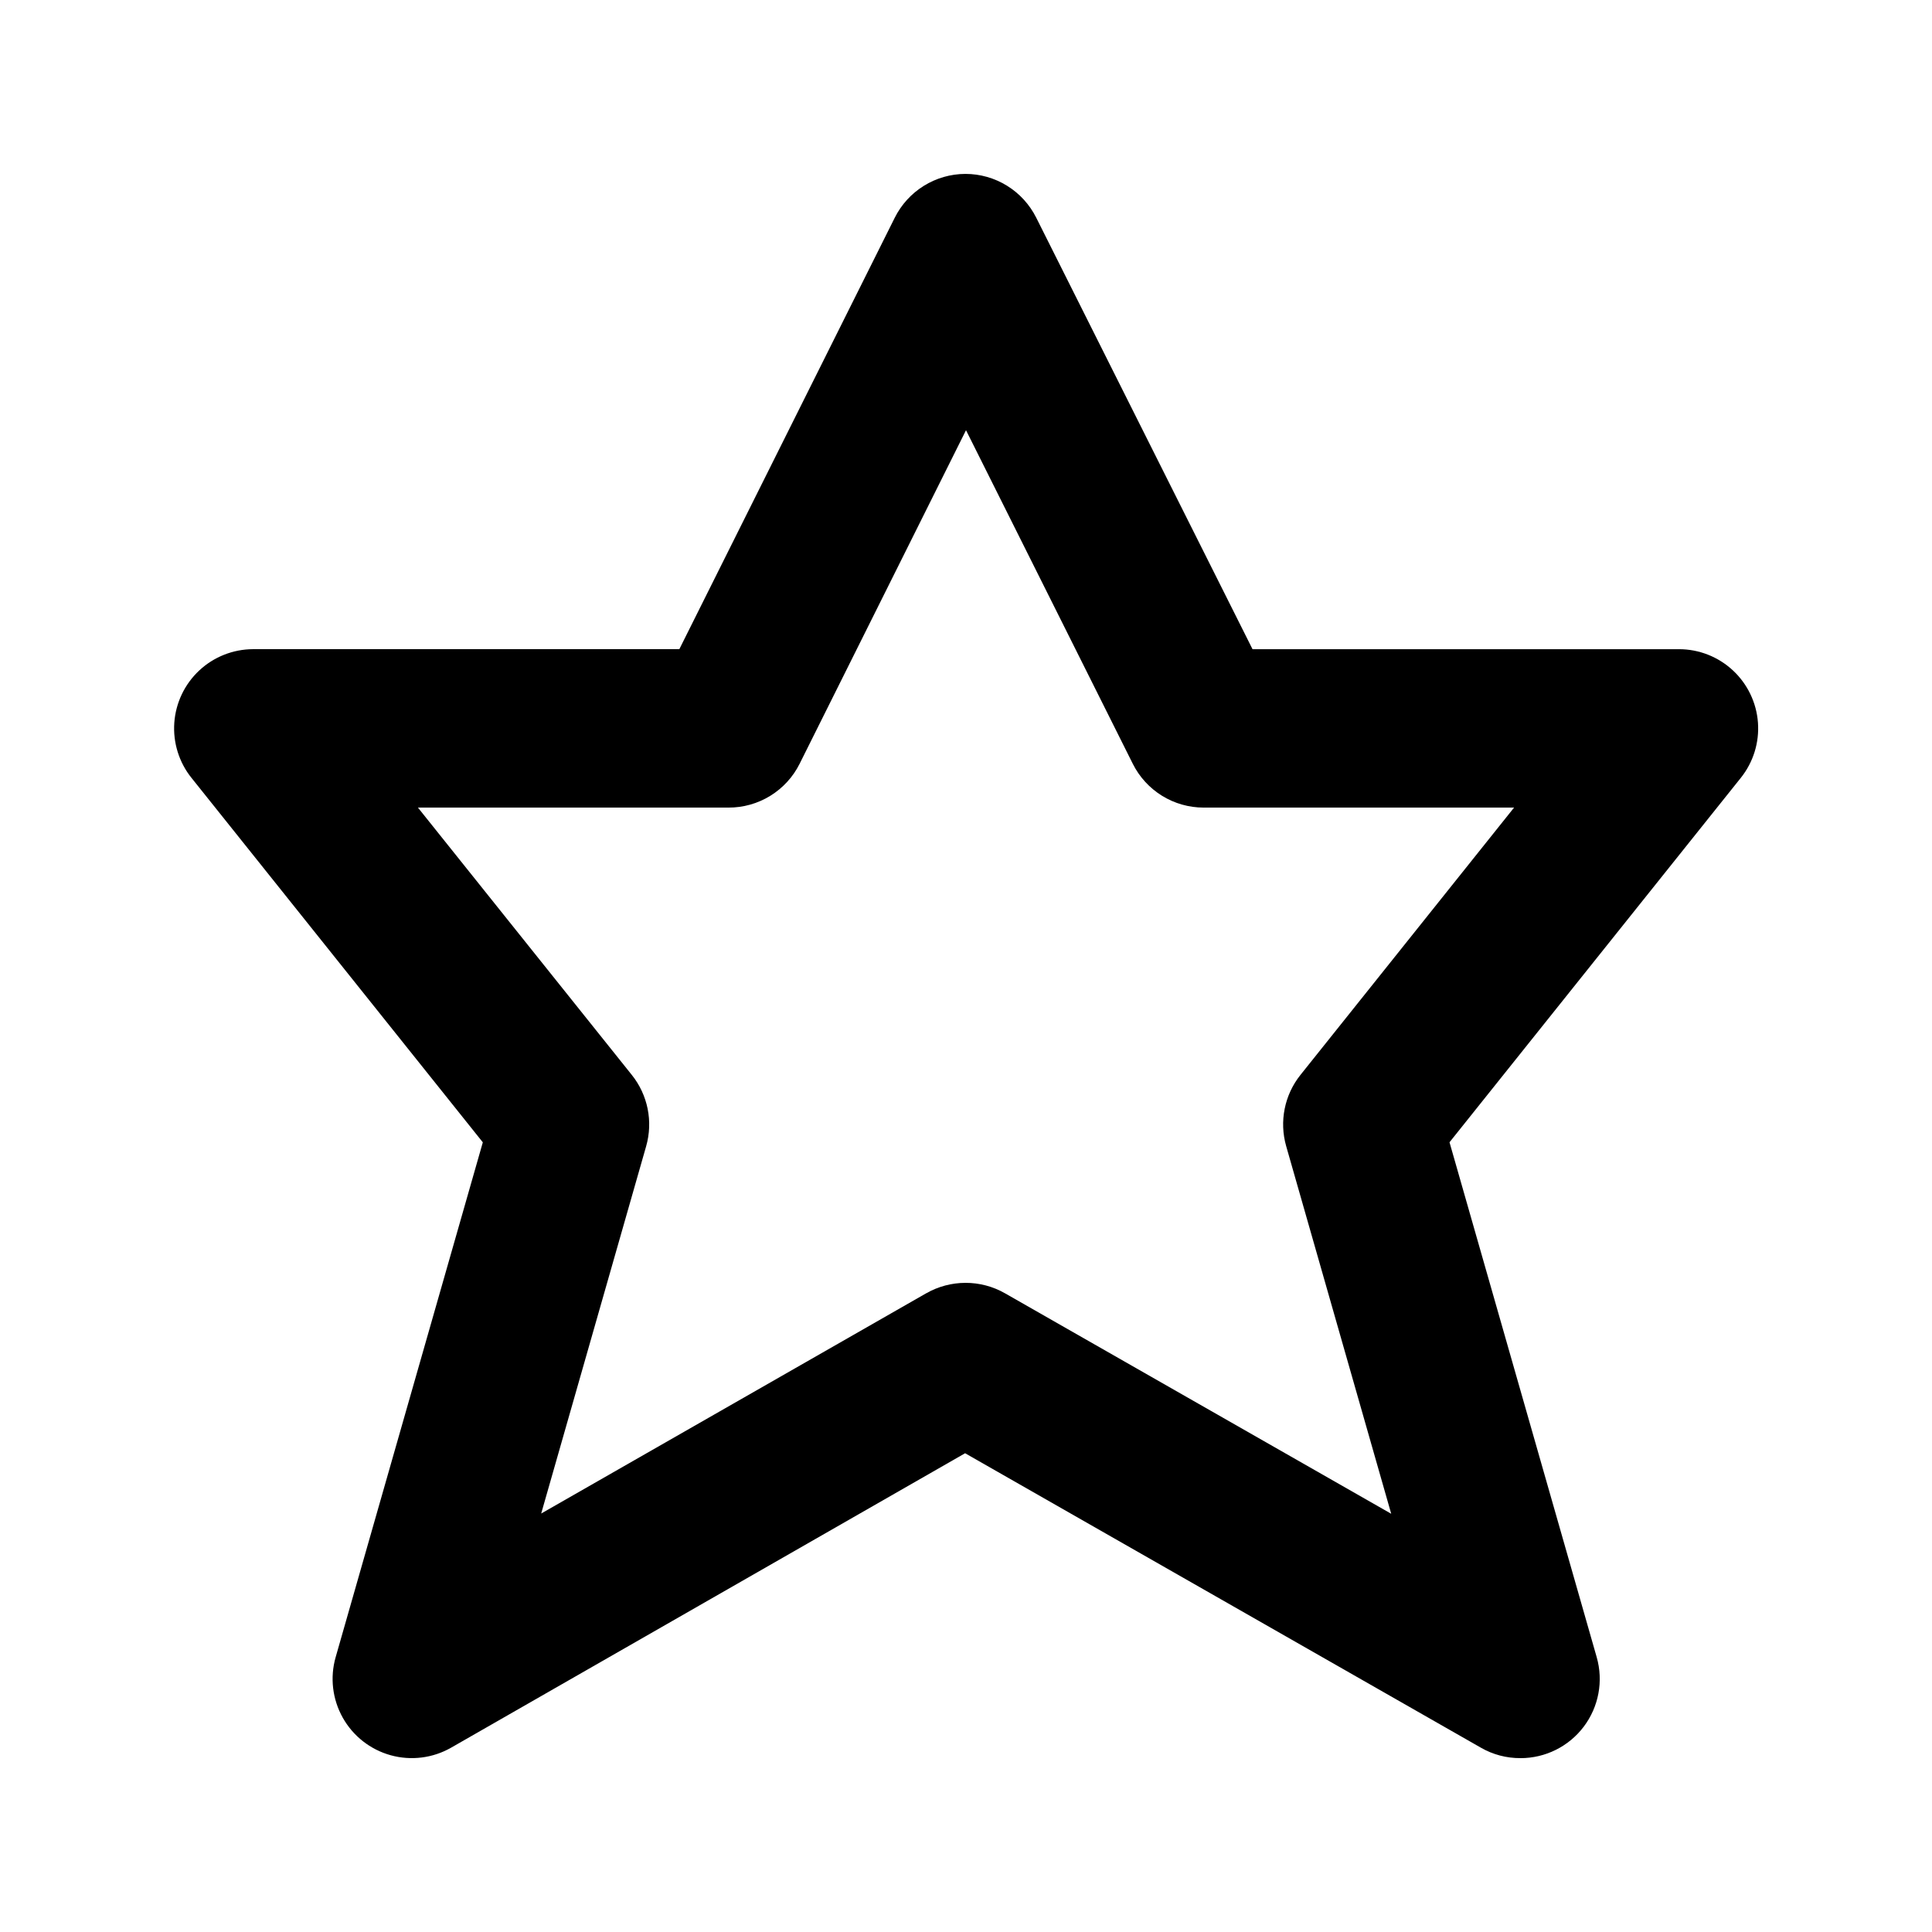
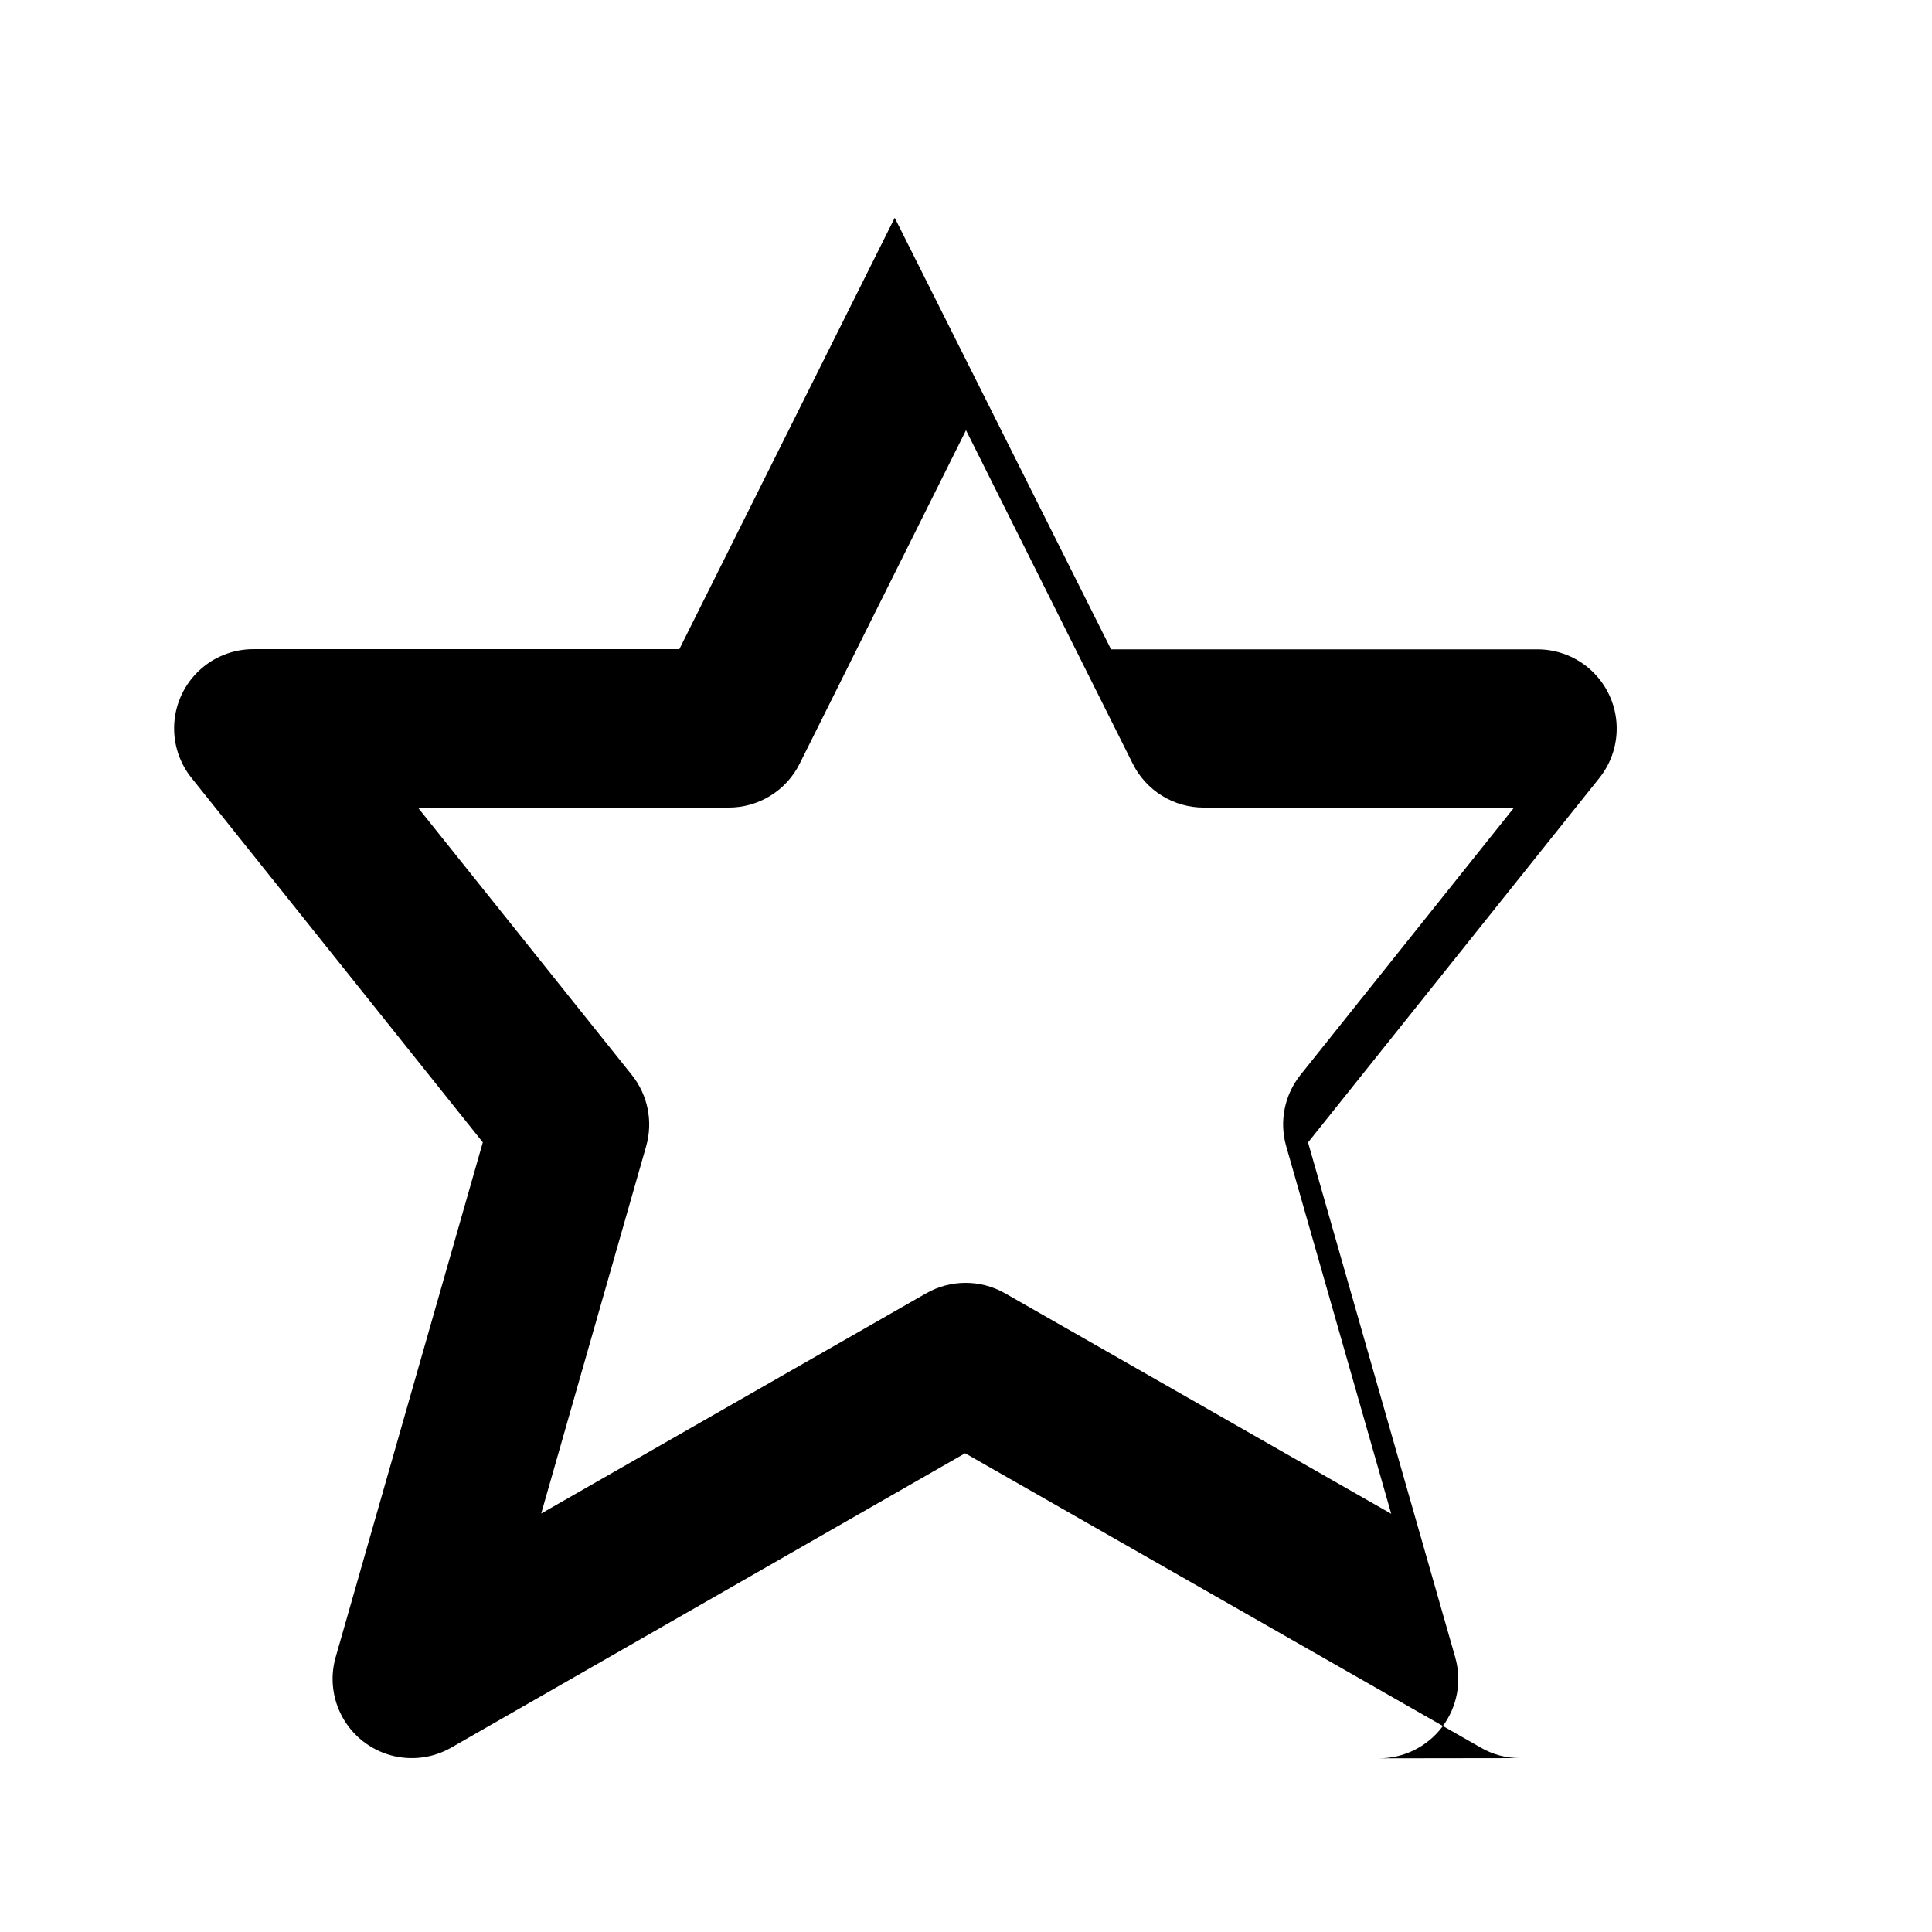
<svg xmlns="http://www.w3.org/2000/svg" fill="#000000" width="800px" height="800px" version="1.1" viewBox="144 144 512 512">
-   <path d="m546.94 609.92c-3.68 0.027-7.305-0.93-10.496-2.769l-136.68-78.027-136.21 78.027c-4.859 2.777-10.621 3.5-16.016 2.008-5.391-1.492-9.965-5.074-12.703-9.953-2.742-4.879-3.422-10.648-1.887-16.027l39.004-136.45-77.188-96.562h-0.004c-3.316-4.133-4.945-9.363-4.566-14.645 0.379-5.285 2.742-10.23 6.613-13.844 3.871-3.613 8.969-5.629 14.266-5.644h112.96l57.078-114.32c1.734-3.484 4.406-6.418 7.715-8.469 3.305-2.055 7.117-3.148 11.012-3.16 3.894 0 7.711 1.082 11.027 3.129 3.312 2.047 5.992 4.977 7.738 8.457l57.328 114.37h113c5.305-0.004 10.41 2 14.293 5.609 3.887 3.606 6.262 8.551 6.652 13.836 0.391 5.289-1.234 10.527-4.551 14.664l-77.188 96.562 39.004 136.45c1.812 6.34 0.543 13.156-3.426 18.418-3.969 5.262-10.18 8.352-16.77 8.348zm-147.09-125.95c3.68-0.012 7.301 0.945 10.496 2.773l102.34 58.422-27.836-97.426c-1.867-6.543-0.453-13.582 3.801-18.895l56.594-70.824h-82.266c-3.898 0-7.715-1.086-11.031-3.133-3.312-2.047-5.992-4.973-7.738-8.457l-44.207-88.418-44.086 88.379c-1.746 3.508-4.445 6.457-7.785 8.512-3.336 2.055-7.188 3.137-11.105 3.117h-82.27l56.68 70.848c4.254 5.309 5.668 12.352 3.801 18.891l-27.816 97.34 102.02-58.359 0.004 0.004c3.168-1.812 6.758-2.769 10.41-2.773z" />
+   <path d="m546.94 609.92c-3.68 0.027-7.305-0.93-10.496-2.769l-136.68-78.027-136.21 78.027c-4.859 2.777-10.621 3.5-16.016 2.008-5.391-1.492-9.965-5.074-12.703-9.953-2.742-4.879-3.422-10.648-1.887-16.027l39.004-136.45-77.188-96.562h-0.004c-3.316-4.133-4.945-9.363-4.566-14.645 0.379-5.285 2.742-10.23 6.613-13.844 3.871-3.613 8.969-5.629 14.266-5.644h112.96l57.078-114.32l57.328 114.37h113c5.305-0.004 10.41 2 14.293 5.609 3.887 3.606 6.262 8.551 6.652 13.836 0.391 5.289-1.234 10.527-4.551 14.664l-77.188 96.562 39.004 136.45c1.812 6.34 0.543 13.156-3.426 18.418-3.969 5.262-10.18 8.352-16.77 8.348zm-147.09-125.95c3.68-0.012 7.301 0.945 10.496 2.773l102.34 58.422-27.836-97.426c-1.867-6.543-0.453-13.582 3.801-18.895l56.594-70.824h-82.266c-3.898 0-7.715-1.086-11.031-3.133-3.312-2.047-5.992-4.973-7.738-8.457l-44.207-88.418-44.086 88.379c-1.746 3.508-4.445 6.457-7.785 8.512-3.336 2.055-7.188 3.137-11.105 3.117h-82.27l56.68 70.848c4.254 5.309 5.668 12.352 3.801 18.891l-27.816 97.34 102.02-58.359 0.004 0.004c3.168-1.812 6.758-2.769 10.41-2.773z" />
</svg>